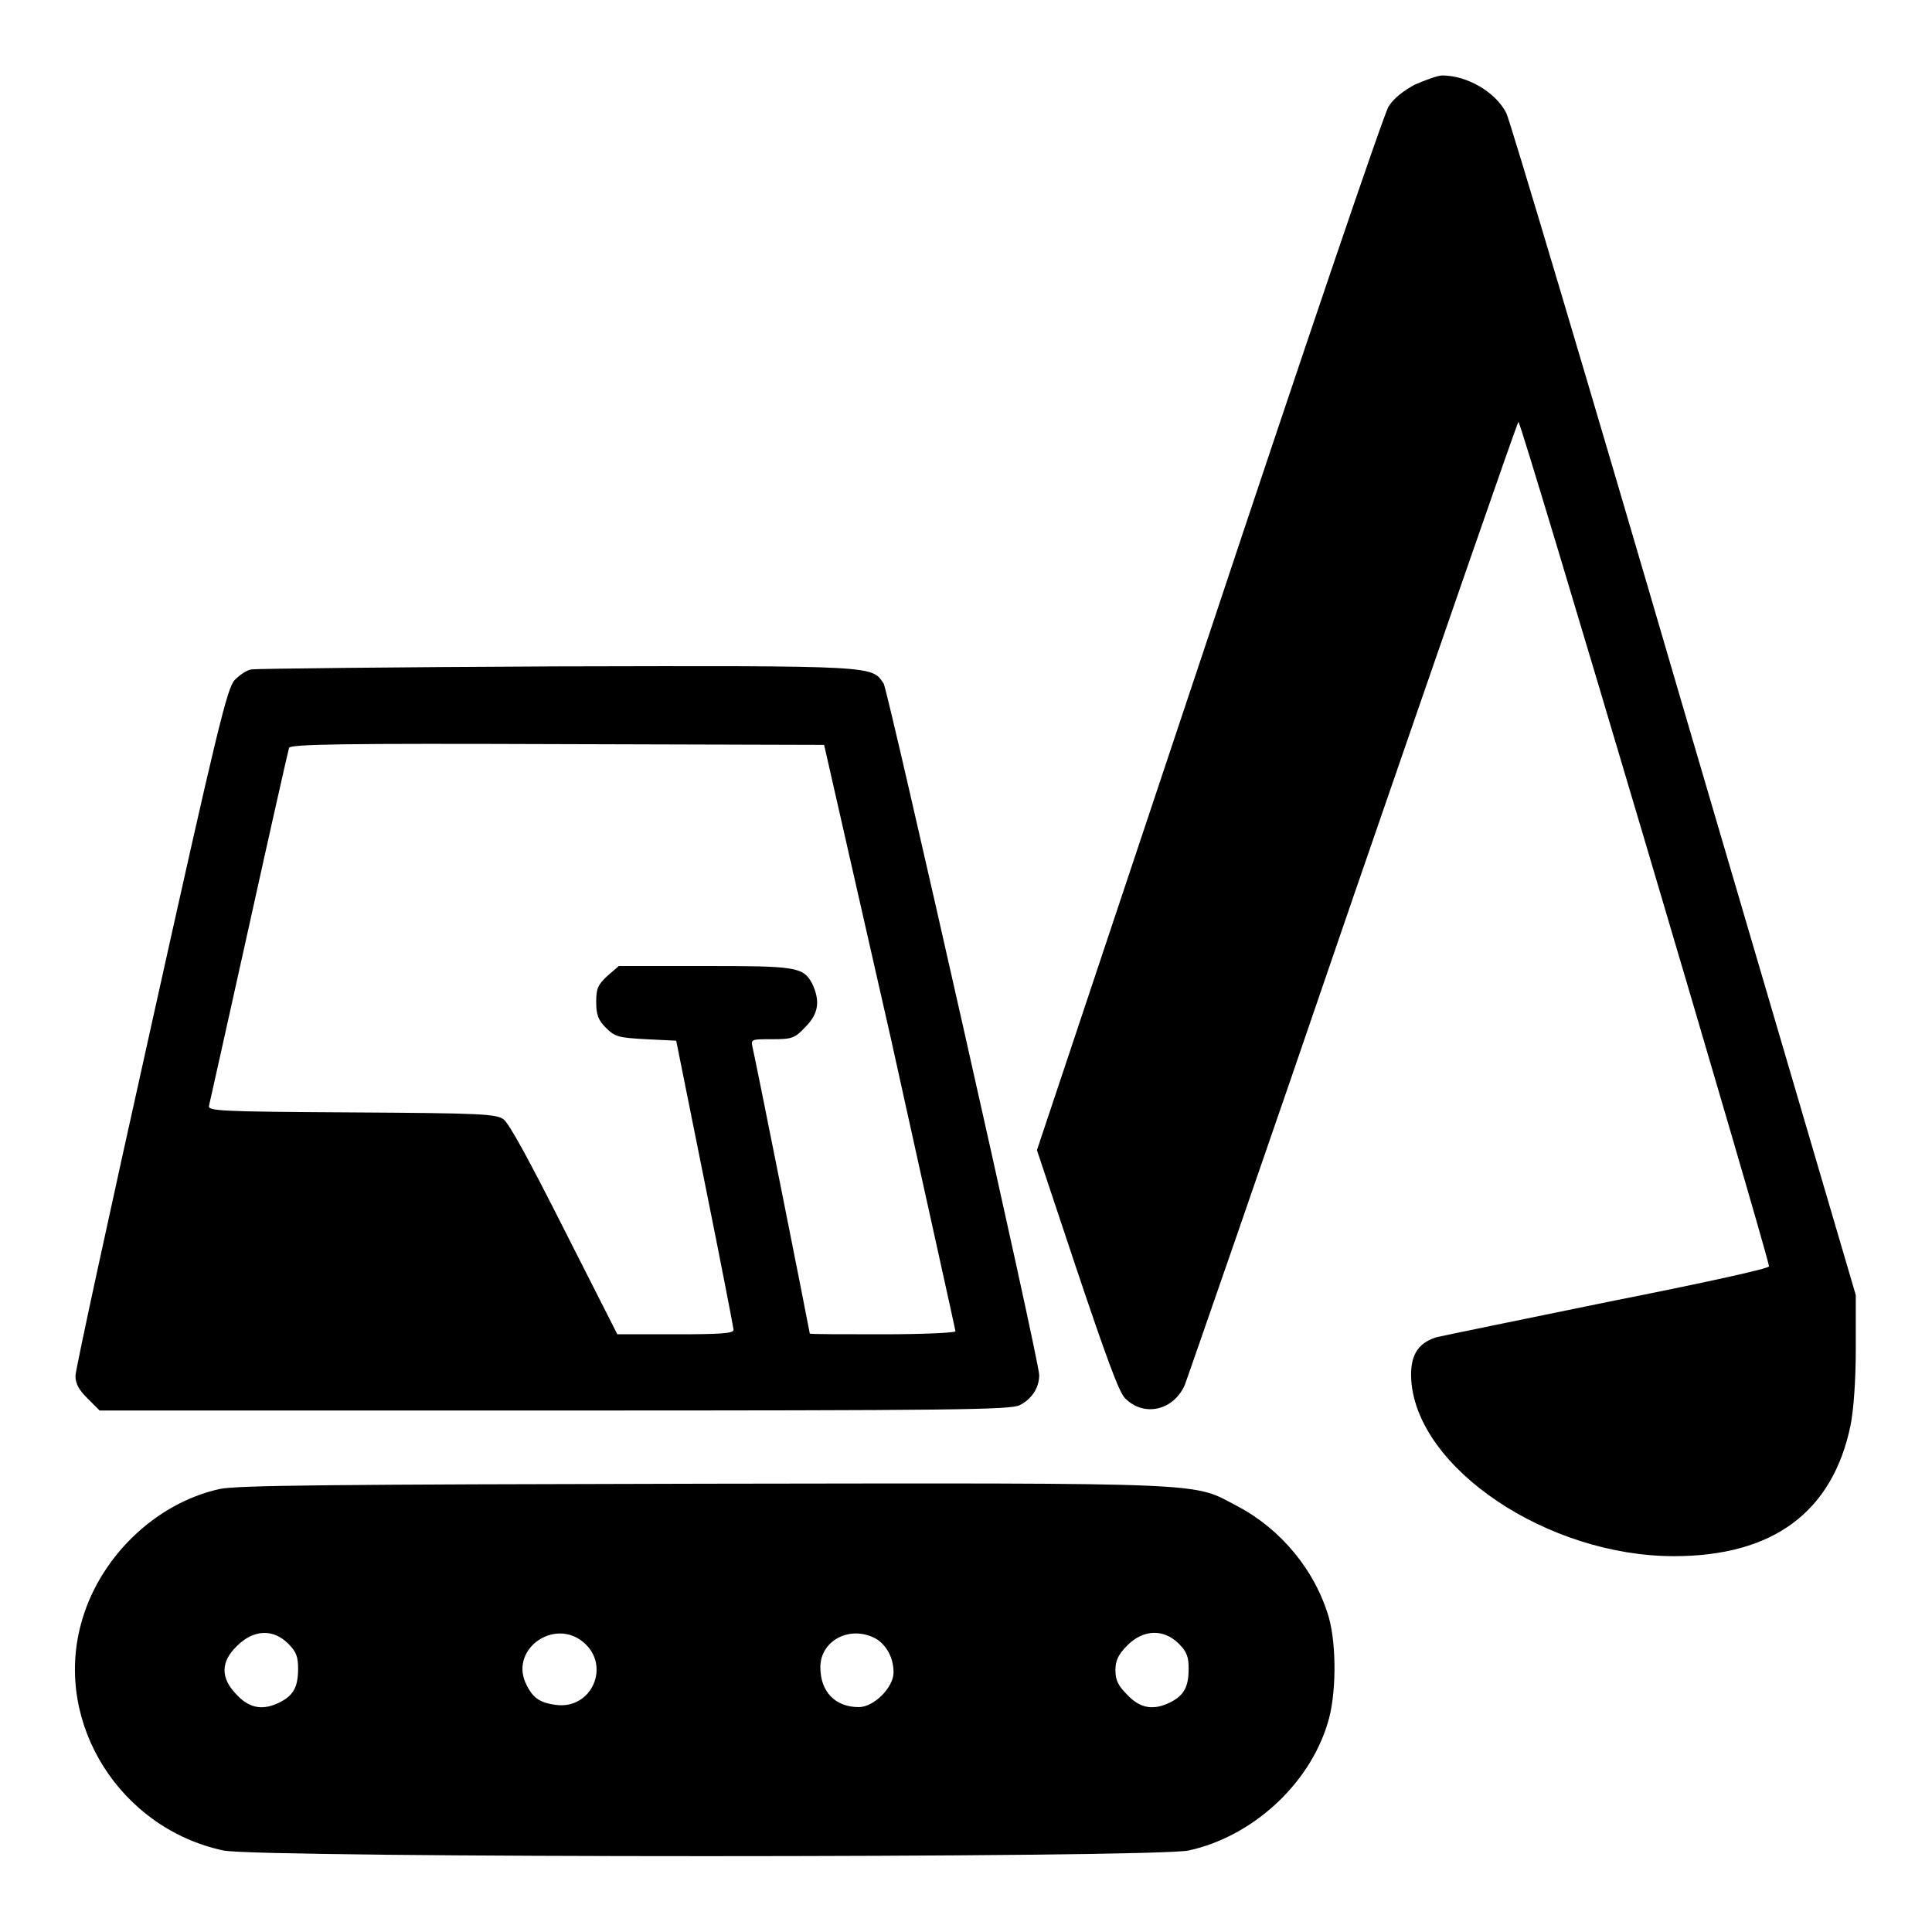
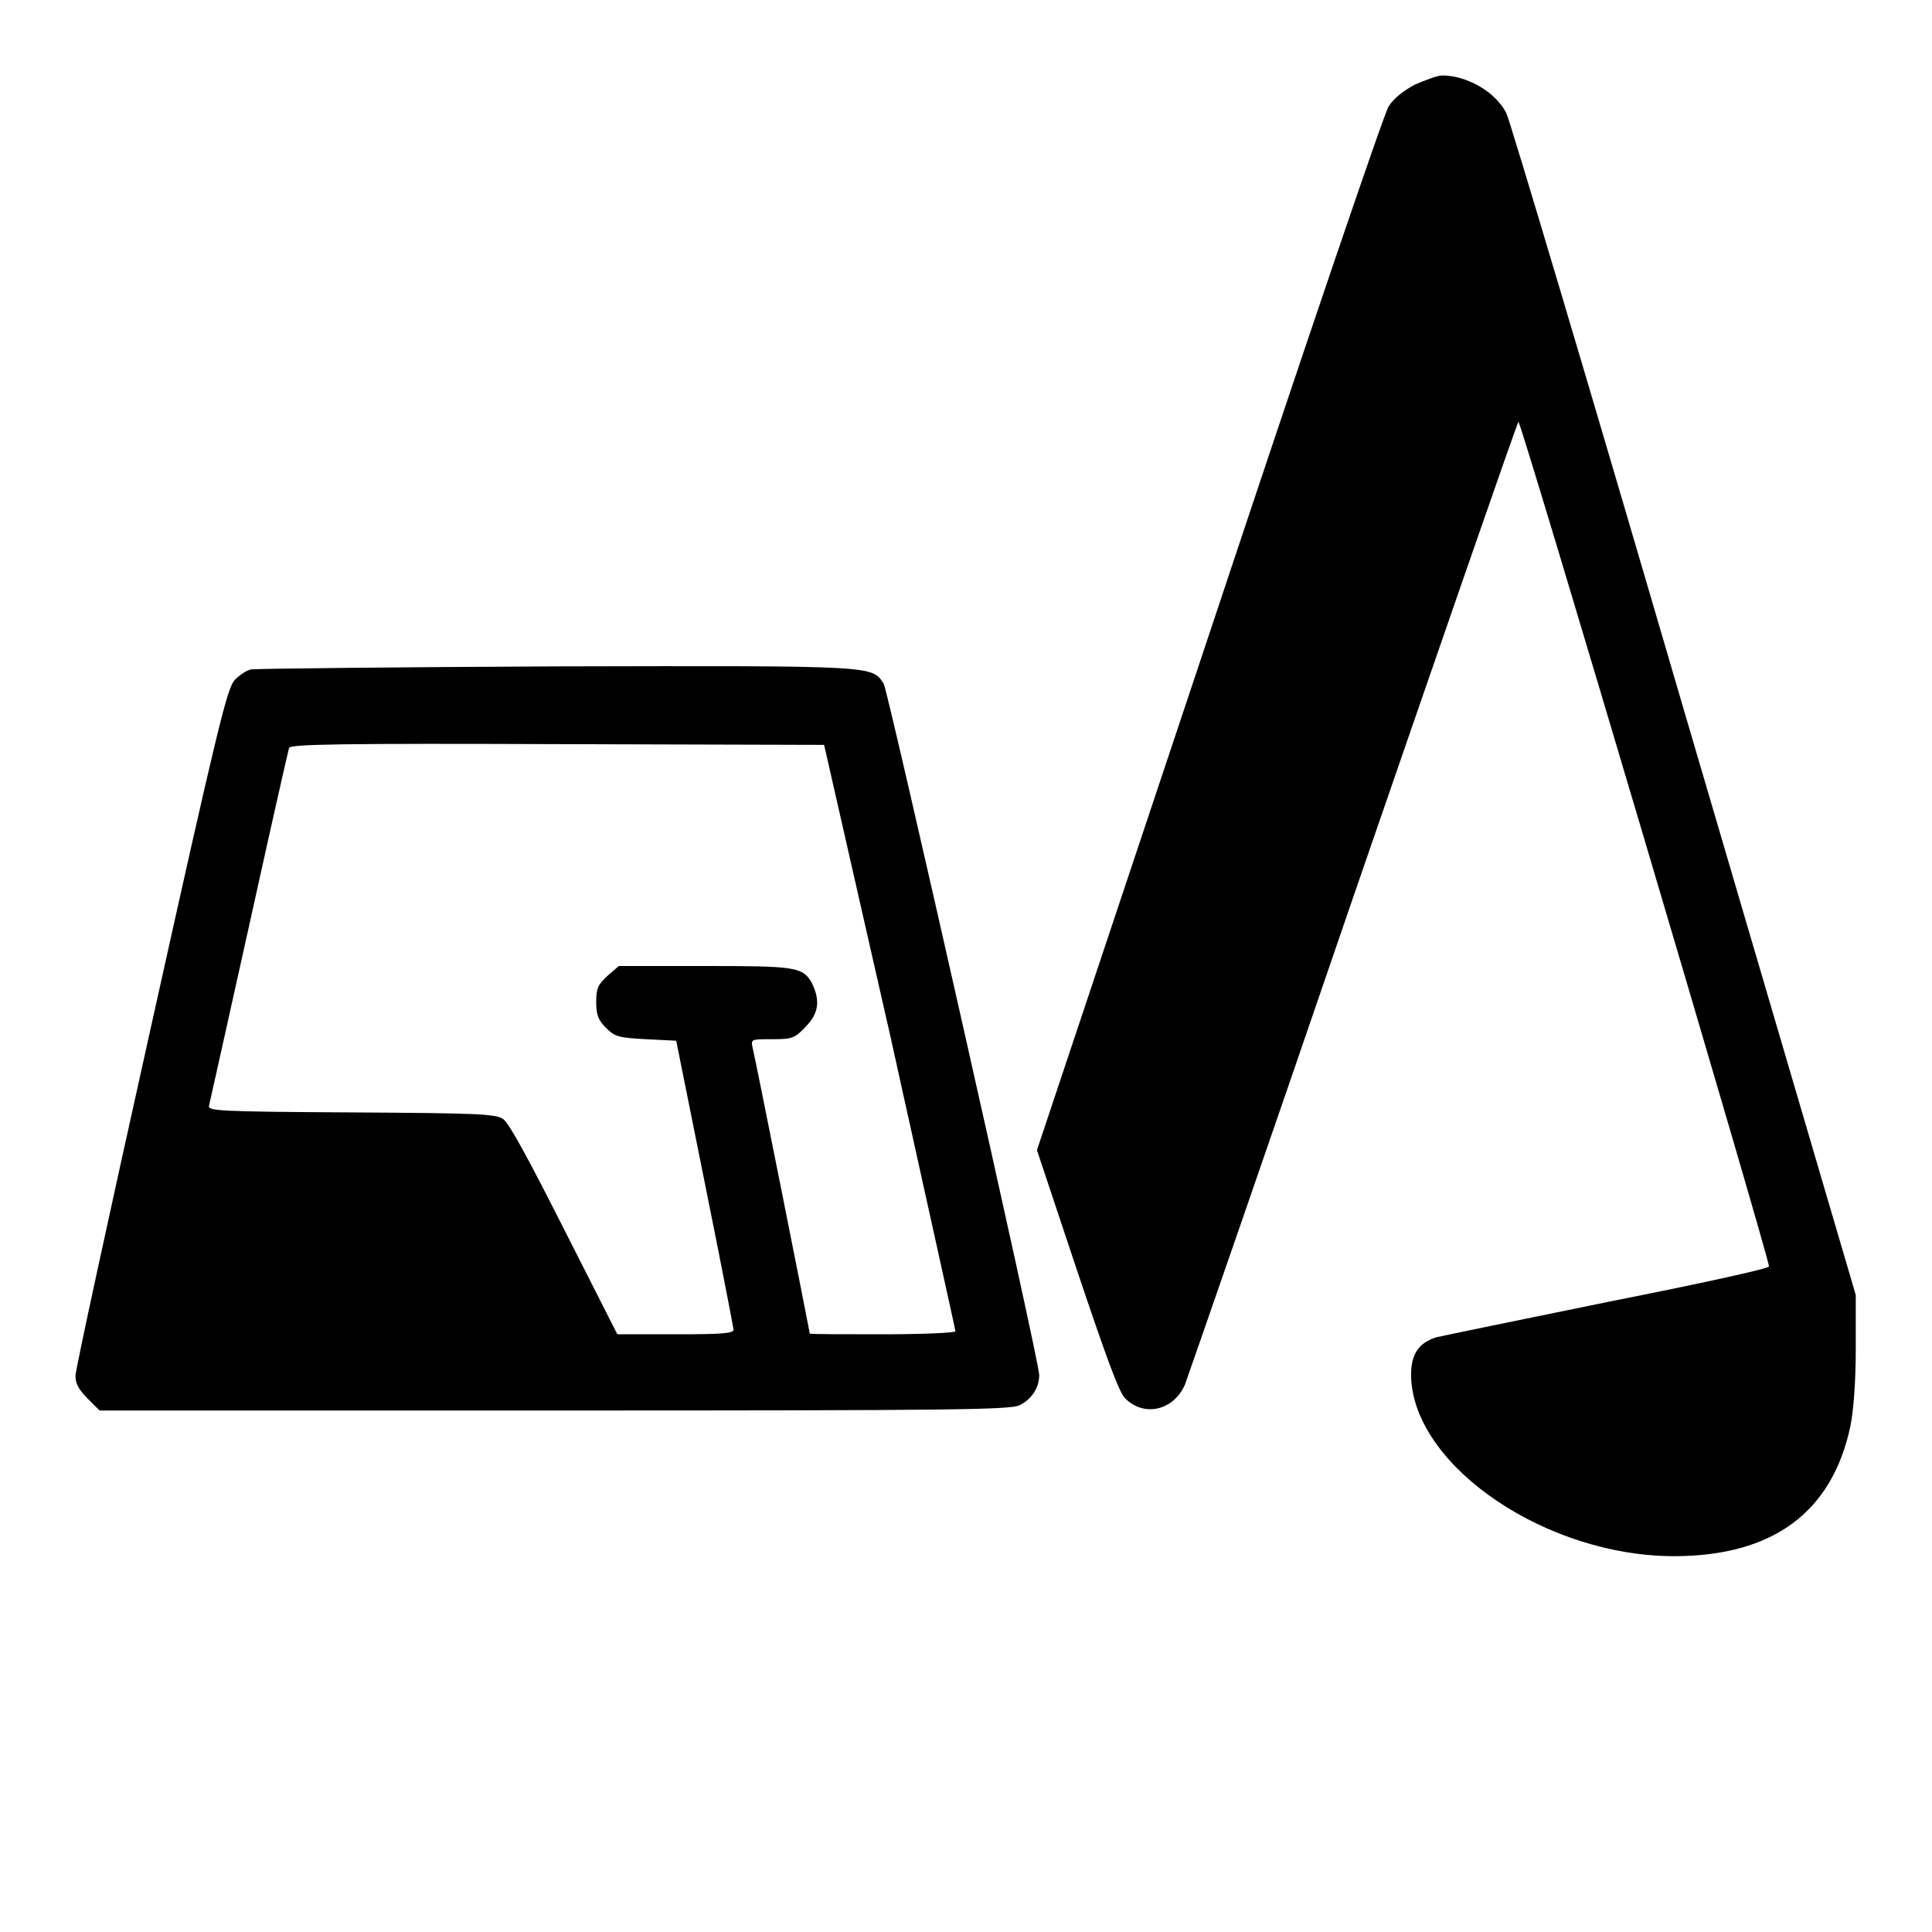
<svg xmlns="http://www.w3.org/2000/svg" version="1.1" x="0px" y="0px" viewBox="0 0 256 256" enable-background="new 0 0 256 256" xml:space="preserve">
  <g>
    <g>
      <g>
        <path fill="#000000" d="M187.5,11.2c-1.5,0.8-2.8,1.8-3.5,2.9c-0.6,0.9-11.3,32.4-23.8,70l-22.8,68.3l5.3,15.9c3.8,11.3,5.6,16.3,6.4,17c2.5,2.5,6.4,1.6,7.9-1.8c0.4-1.1,10.5-30.1,22.3-64.6c11.9-34.5,21.7-62.8,21.9-63c0.3-0.3,33.2,110.7,33.2,111.9c0,0.3-8.7,2.2-21.3,4.7c-11.7,2.4-22,4.5-22.8,4.7c-2.5,0.8-3.5,2.5-3.3,5.7c0.8,11.7,18.1,23.3,34.8,23.3c13.1,0,21-5.8,23.4-17.3c0.4-2,0.7-5.8,0.7-10.2v-7.1L223.1,94C210.6,51.2,200,15.7,199.6,15c-1.4-2.8-5.2-5-8.5-5C190.5,10,188.9,10.6,187.5,11.2z" />
        <path fill="#000000" d="M33.3,88.7c-0.6,0.1-1.5,0.7-2.2,1.4c-1,1.1-2.2,5.9-11.1,46c-5.5,24.7-10,45.4-10,46.2c0,1.1,0.5,1.9,1.6,3l1.6,1.6h60.2c53.4,0,60.4-0.1,61.7-0.7c1.6-0.8,2.6-2.3,2.6-4c0-2-20-90.5-20.6-91.6c-1.6-2.4-0.7-2.4-43.4-2.3C52,88.4,33.8,88.6,33.3,88.7z M118,137.4c4.7,21.3,8.6,38.8,8.6,39c0,0.2-4.3,0.4-9.6,0.4c-5.3,0-9.7,0-9.7-0.1c0-0.2-7.3-36.9-7.6-38c-0.2-1-0.1-1,2.6-1c2.6,0,3-0.1,4.4-1.6c1.8-1.8,2-3.5,0.9-5.8c-1.2-2.2-2.2-2.3-14.3-2.3H82l-1.5,1.3c-1.3,1.2-1.5,1.7-1.5,3.5c0,1.7,0.3,2.4,1.3,3.4c1.2,1.2,1.7,1.3,5.3,1.5l4,0.2l3.8,18.9c2.1,10.4,3.8,19.2,3.8,19.4c0,0.5-1.8,0.6-7.7,0.6h-7.7L74.8,163c-4.7-9.3-7.3-14.1-8.1-14.7c-1-0.7-3.1-0.8-20.2-0.9c-17.7-0.1-19-0.2-18.8-0.9c0.1-0.4,2.5-11.2,5.3-23.8c2.8-12.7,5.2-23.3,5.3-23.6c0.1-0.5,7.5-0.6,35.6-0.5l35.3,0.1L118,137.4z" />
-         <path fill="#000000" d="M29.1,197.3c-8.6,1.9-16.1,9.2-18.4,18c-3.5,13.2,5.3,27,18.9,29.9c4.7,1,123.3,1,127.9,0c8.3-1.8,15.9-8.6,18.4-16.8c1.2-3.7,1.2-10.4,0.2-14c-1.8-6.3-6.4-11.8-12.1-14.8c-6.1-3.2-2.4-3.1-70.6-3C44.2,196.7,31.4,196.8,29.1,197.3z M38.2,217.8c1.1,1.1,1.3,1.8,1.3,3.3c0,2.4-0.6,3.5-2.3,4.4c-2.3,1.2-4.1,0.9-5.8-0.9c-2.2-2.2-2.2-4.4,0-6.5C33.6,215.9,36.2,215.8,38.2,217.8z M77.3,217.6c3.7,3.1,1.1,9-3.7,8.3c-2.2-0.3-3.1-1-4-3C67.7,218.4,73.5,214.4,77.3,217.6z M116,217.1c1.4,0.8,2.4,2.5,2.4,4.5c0,2-2.6,4.6-4.6,4.6c-3.1,0-5.1-2-5.1-5.3C108.7,217.4,112.6,215.3,116,217.1z M156.2,217.8c1.1,1.1,1.3,1.8,1.3,3.3c0,2.4-0.6,3.5-2.3,4.4c-2.3,1.2-4.1,0.9-5.8-0.9c-1.2-1.2-1.6-1.9-1.6-3.3c0-1.3,0.4-2.1,1.6-3.3C151.5,215.9,154.2,215.8,156.2,217.8z" />
      </g>
    </g>
  </g>
</svg>